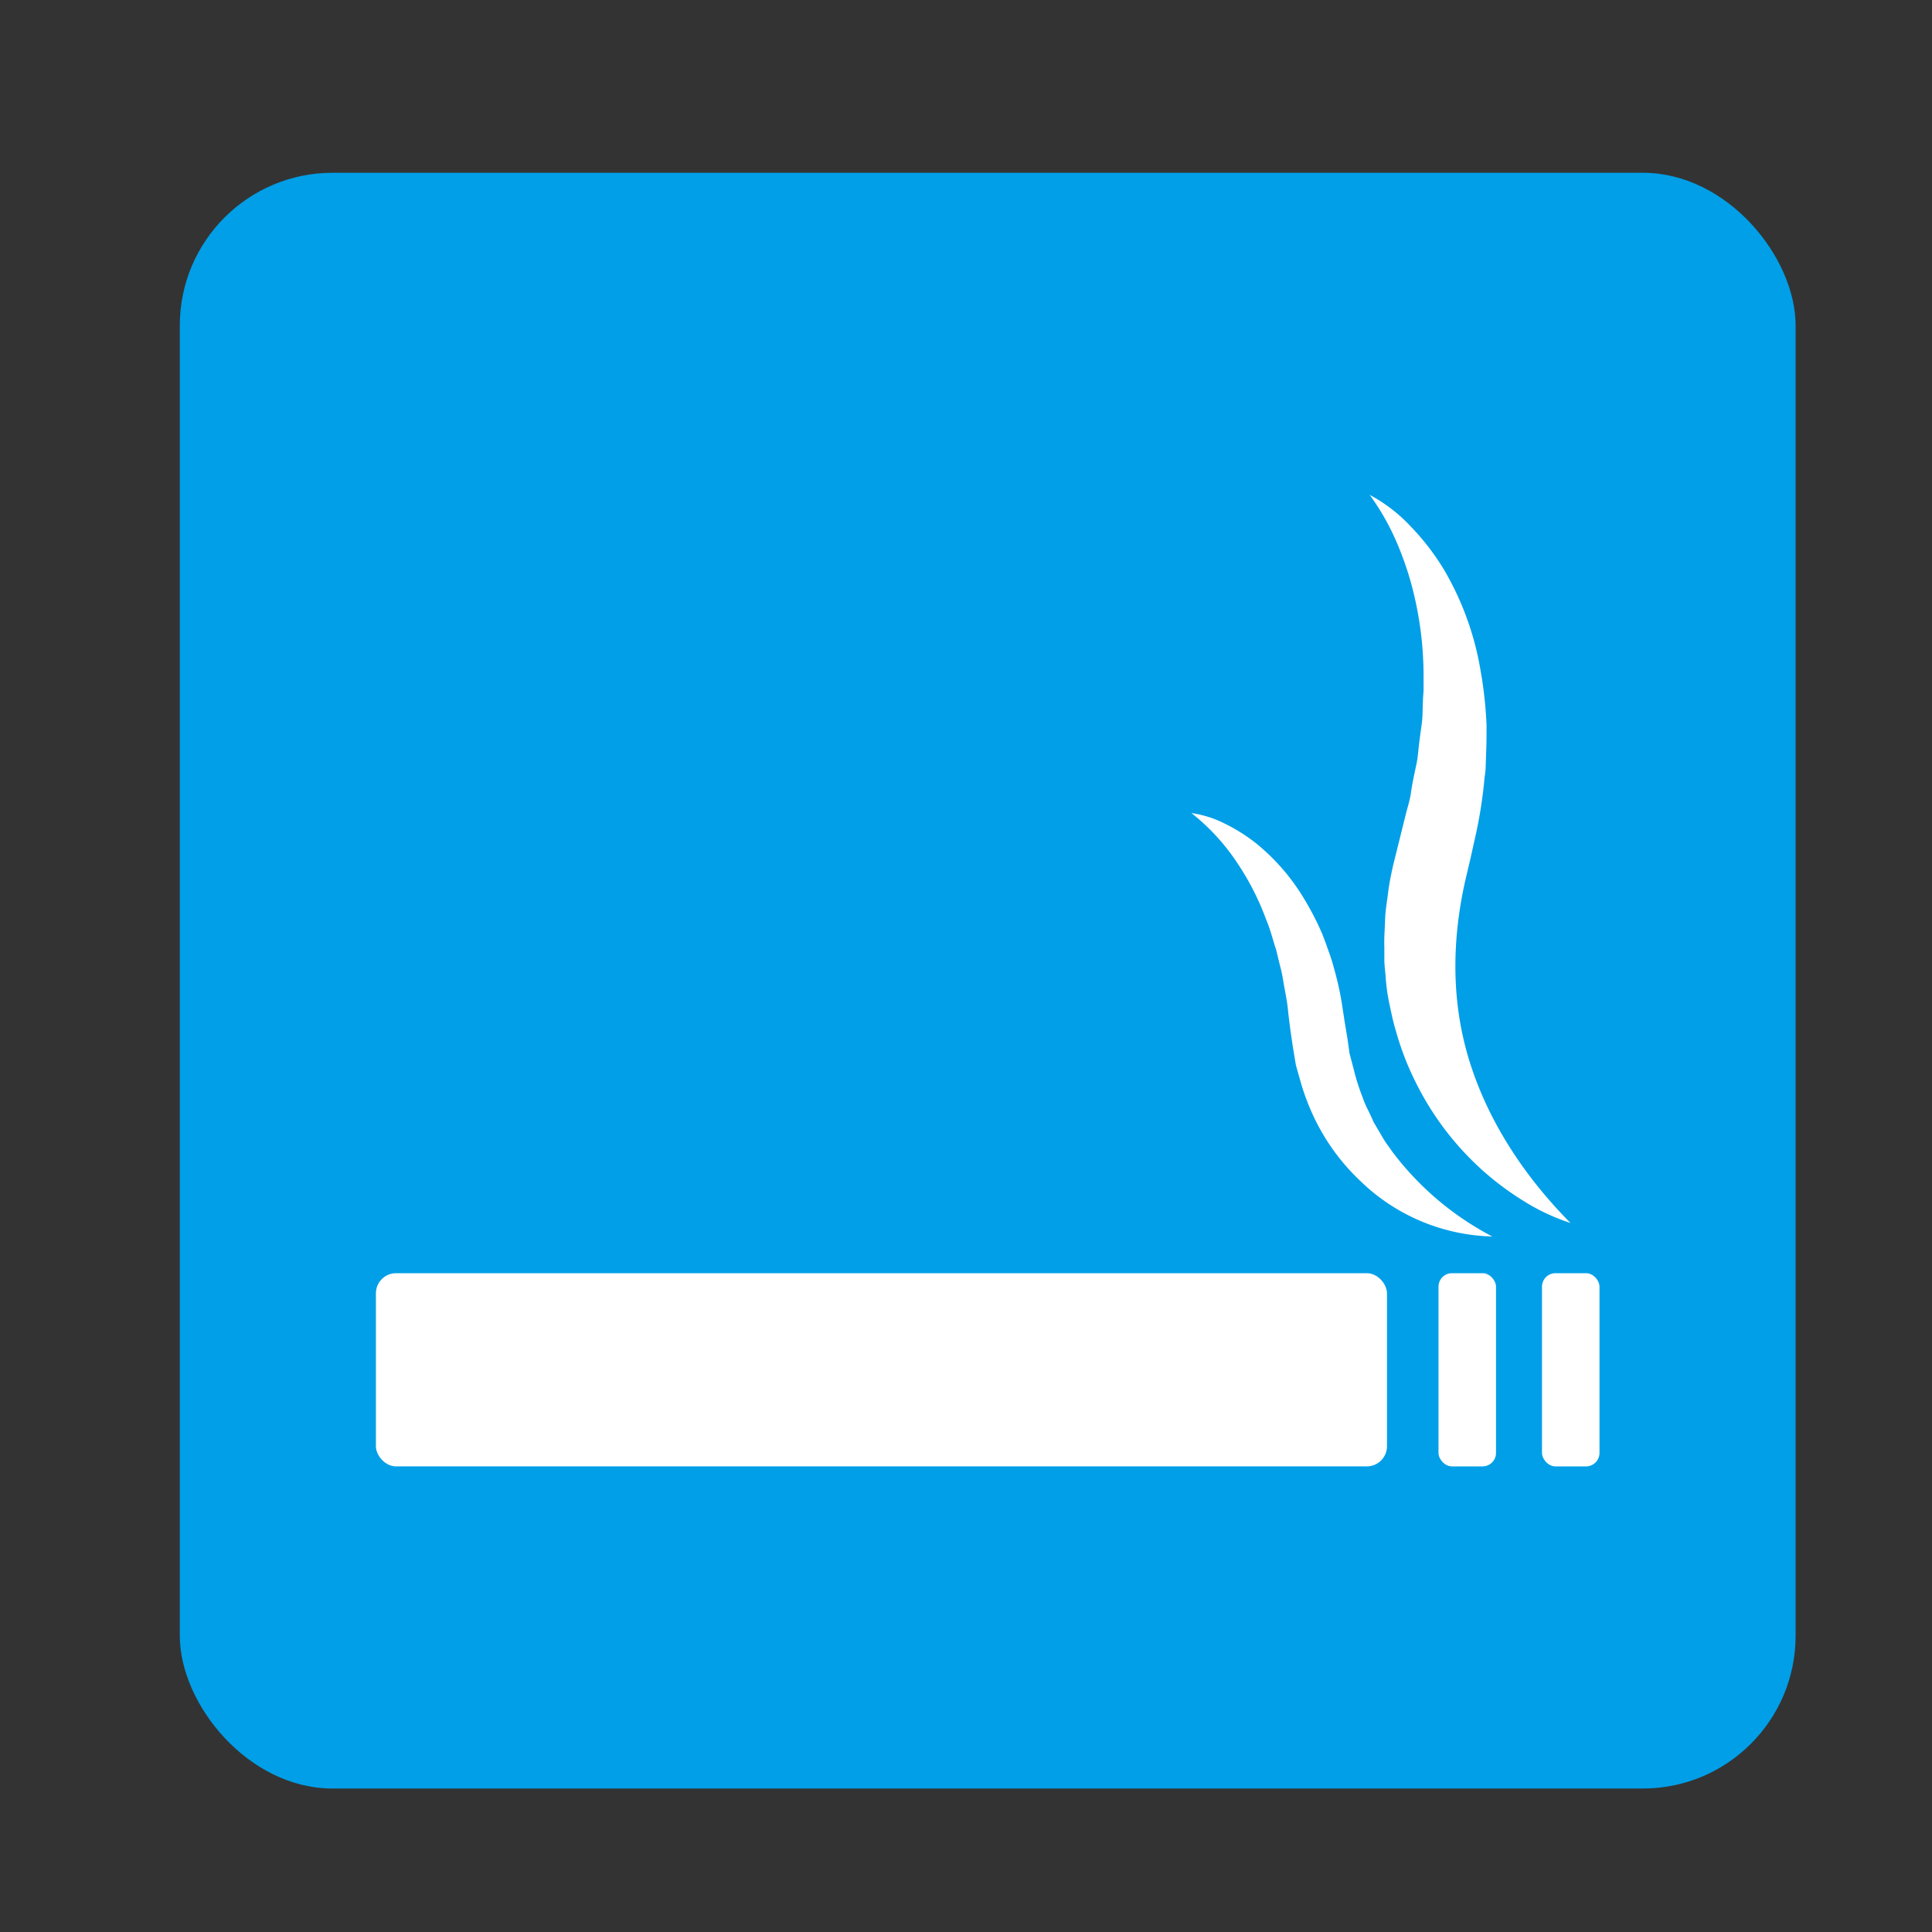
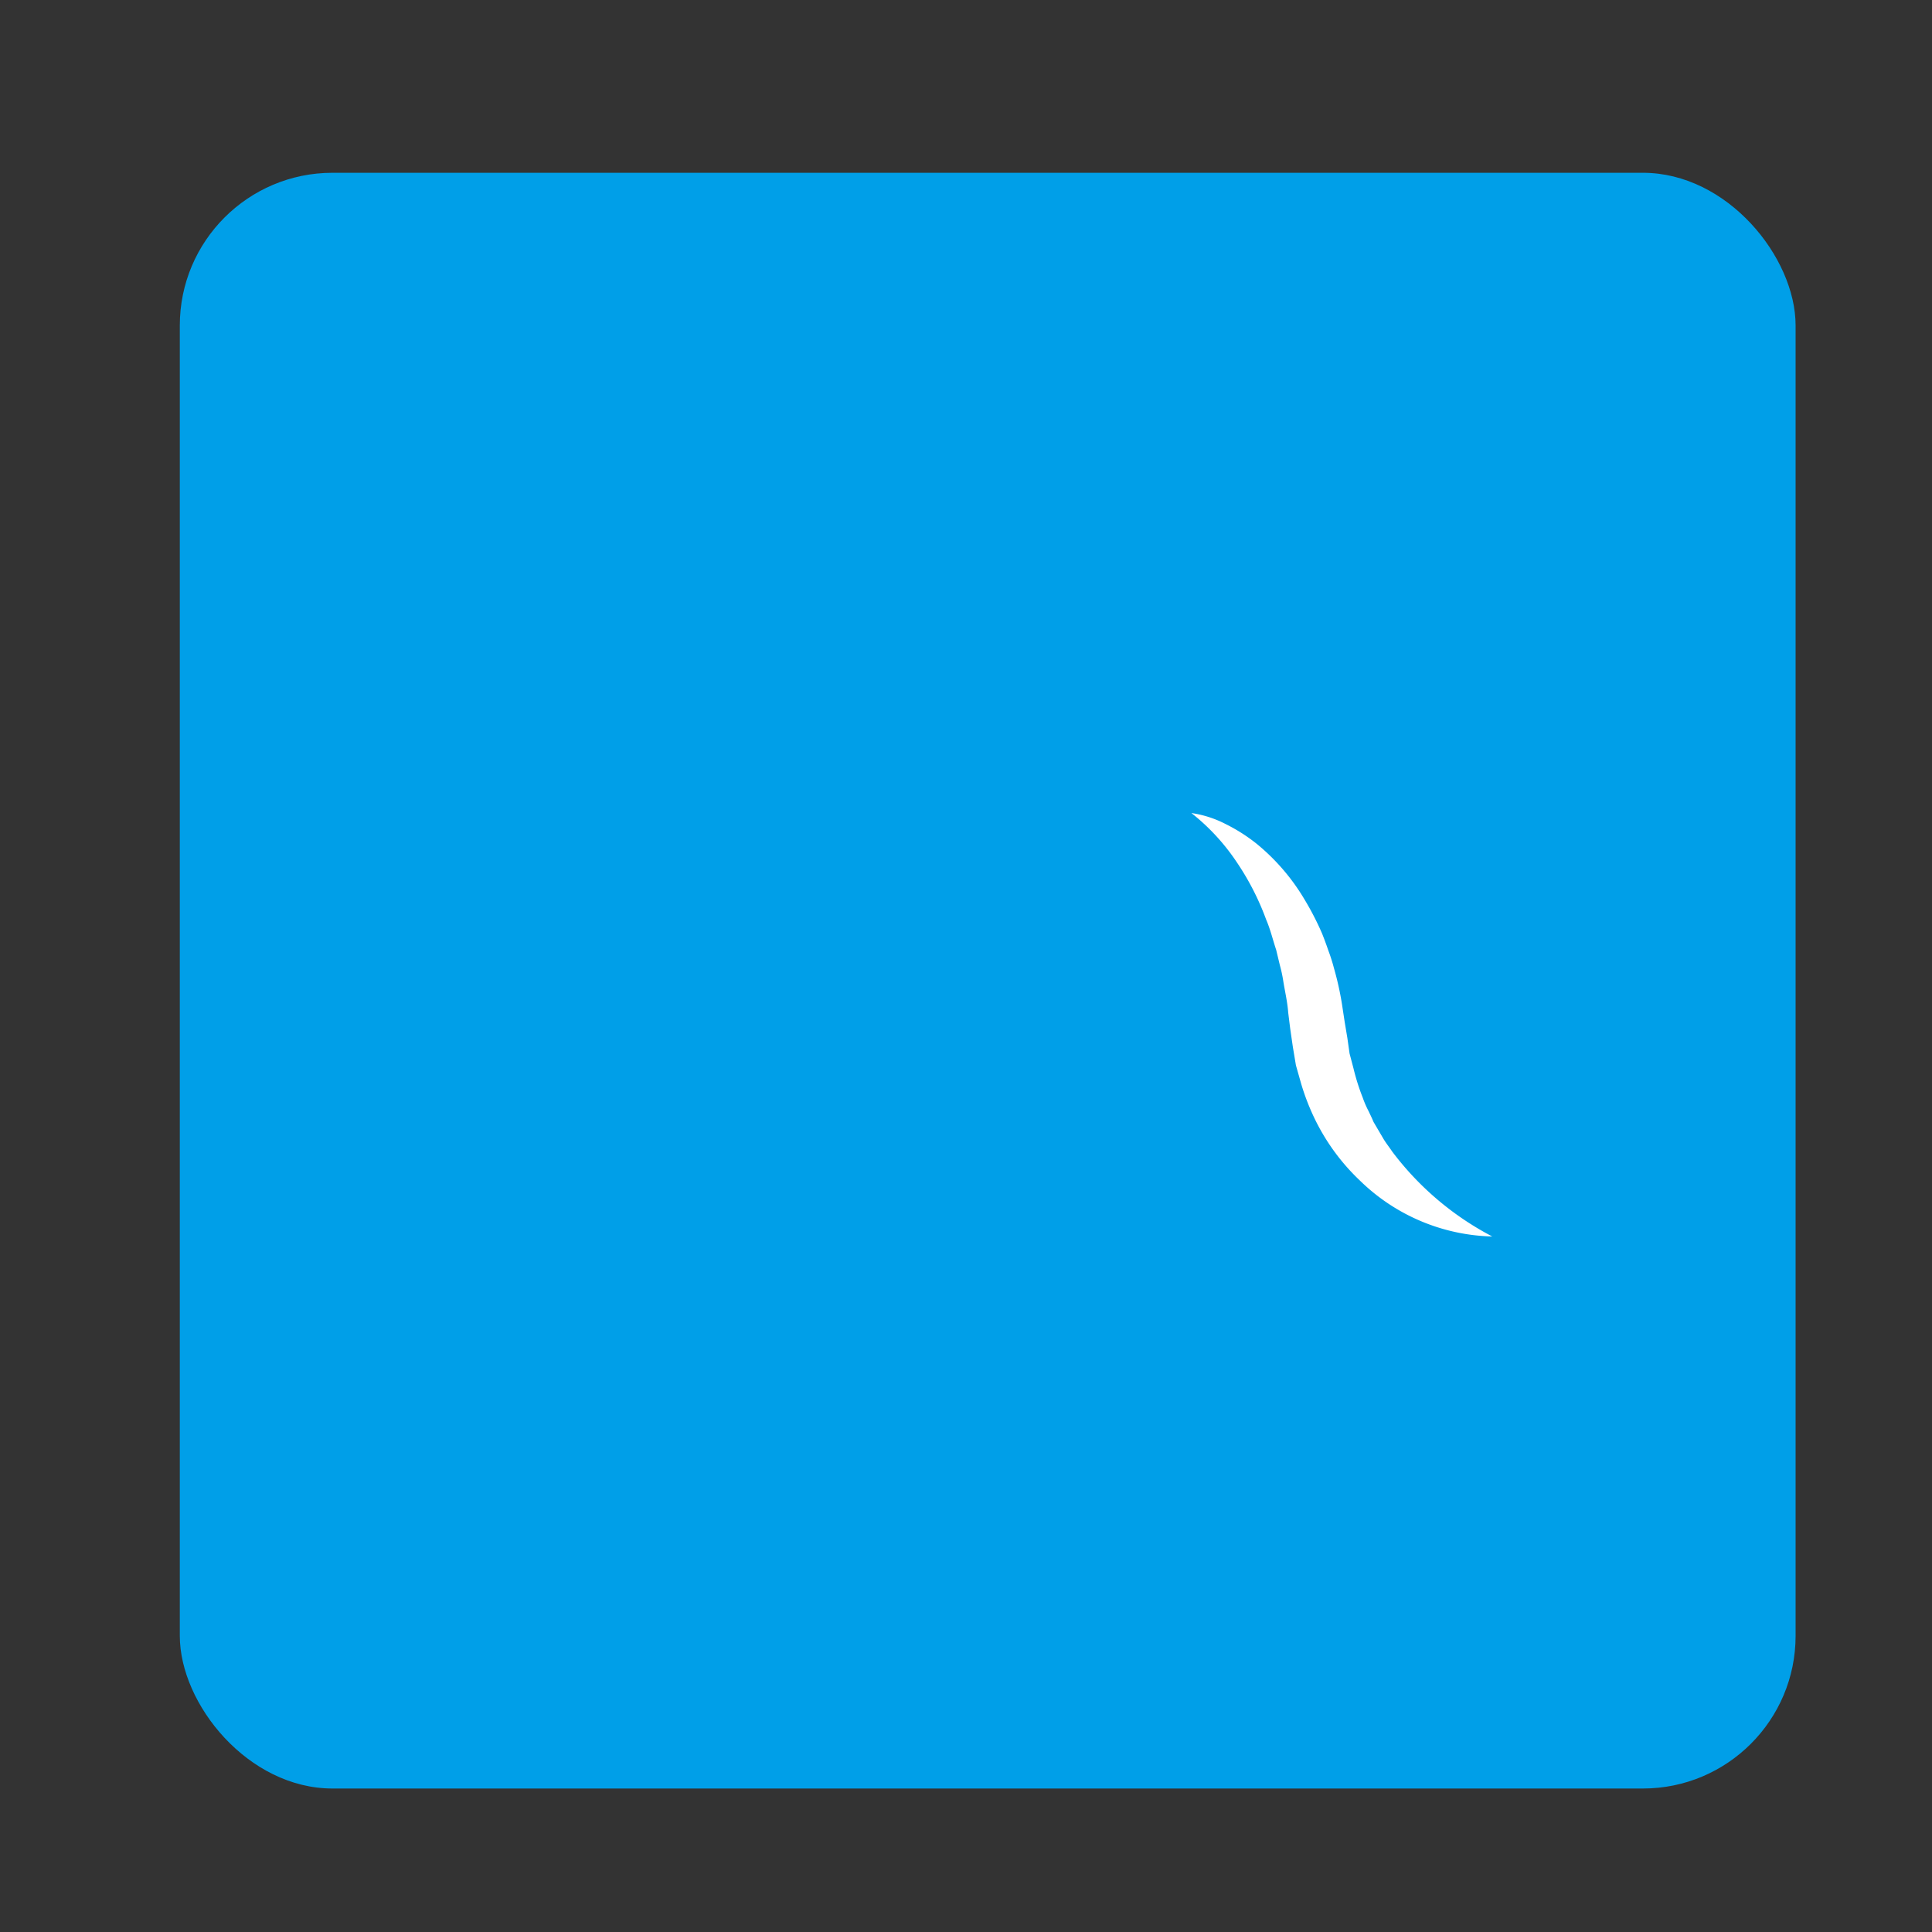
<svg xmlns="http://www.w3.org/2000/svg" viewBox="0 0 300 300">
  <rect x="0" y="0" width="300" height="300" fill="#333333" stroke="none" />
  <defs>
    <style>.cls-1{fill:#009fe8;}.cls-2{fill:#fff;}</style>
  </defs>
  <title>fresh_fe_5</title>
  <g id="fresh_fe_5">
    <rect class="cls-1" x="27.92" y="26.83" width="250.9" height="250.89" rx="23.71" ry="23.71" />
-     <rect class="cls-2" x="58.37" y="197.7" width="157" height="30" rx="3.13" ry="3.13" />
-     <rect class="cls-2" x="223.37" y="197.7" width="8.93" height="30" rx="2.09" ry="2.09" />
-     <rect class="cls-2" x="239.44" y="197.7" width="8.93" height="30" rx="2.09" ry="2.09" />
    <path class="cls-2" d="M185,126.25a16.81,16.81,0,0,1,5.32,1.71,26.78,26.78,0,0,1,4.81,3.06,32.72,32.72,0,0,1,7.49,8.74,43.92,43.92,0,0,1,2.65,5.15c.36.89.69,1.79,1,2.7a27.2,27.2,0,0,1,.87,2.74,47,47,0,0,1,1.24,5.57l.43,2.82.41,2.45.34,2.4.61,2.31a33.57,33.57,0,0,0,1.43,4.53,15.62,15.62,0,0,0,.95,2.18c.16.35.34.71.5,1.07l.24.55.3.51,1.21,2.06c.41.7.92,1.32,1.37,2A46.16,46.16,0,0,0,231.72,192a30.43,30.43,0,0,1-20.54-8.67,33,33,0,0,1-7-9.54,36,36,0,0,1-2.14-5.52l-.81-2.85-.48-2.88-.41-2.83-.31-2.49c-.12-1.67-.51-3.27-.77-4.92a21,21,0,0,0-.52-2.41l-.58-2.41c-.52-1.55-.9-3.18-1.55-4.68a41.07,41.07,0,0,0-4.52-8.85A33.11,33.11,0,0,0,185,126.25Z" />
-     <path class="cls-2" d="M212.68,76.84a24.54,24.54,0,0,1,6.46,5,37.32,37.32,0,0,1,5.07,6.6,45.66,45.66,0,0,1,5.71,15.79,62.35,62.35,0,0,1,.91,8.4c0,1.39,0,2.79-.06,4.19l-.07,2.11c0,.7-.13,1.38-.2,2.07a70.1,70.1,0,0,1-1.26,8.23l-.9,4.05-.84,3.57c-2.07,9.31-2.15,18.76.65,27.83s8.23,17.67,15.72,25.23a32.9,32.9,0,0,1-7.33-3.45,44.76,44.76,0,0,1-6.58-4.95A45.52,45.52,0,0,1,219.8,168a44.22,44.22,0,0,1-3.09-8.07c-.42-1.38-.7-2.8-1-4.22s-.48-2.87-.57-4.31c-.07-.72-.15-1.44-.18-2.16l0-2.16c-.06-1.45.08-2.88.12-4.32s.31-2.85.48-4.27.47-2.81.78-4.19l1.89-7.61c.28-1.19.7-2.38.86-3.58s.42-2.4.67-3.59c.12-.6.27-1.2.35-1.8l.2-1.8c.13-1.21.31-2.41.47-3.62s.1-2.41.18-3.62c0-.6.11-1.21.09-1.81l0-1.81a54.69,54.69,0,0,0-1.92-14.44,49.73,49.73,0,0,0-2.54-7.06A37.82,37.82,0,0,0,212.68,76.84Z" />
  </g>
</svg>